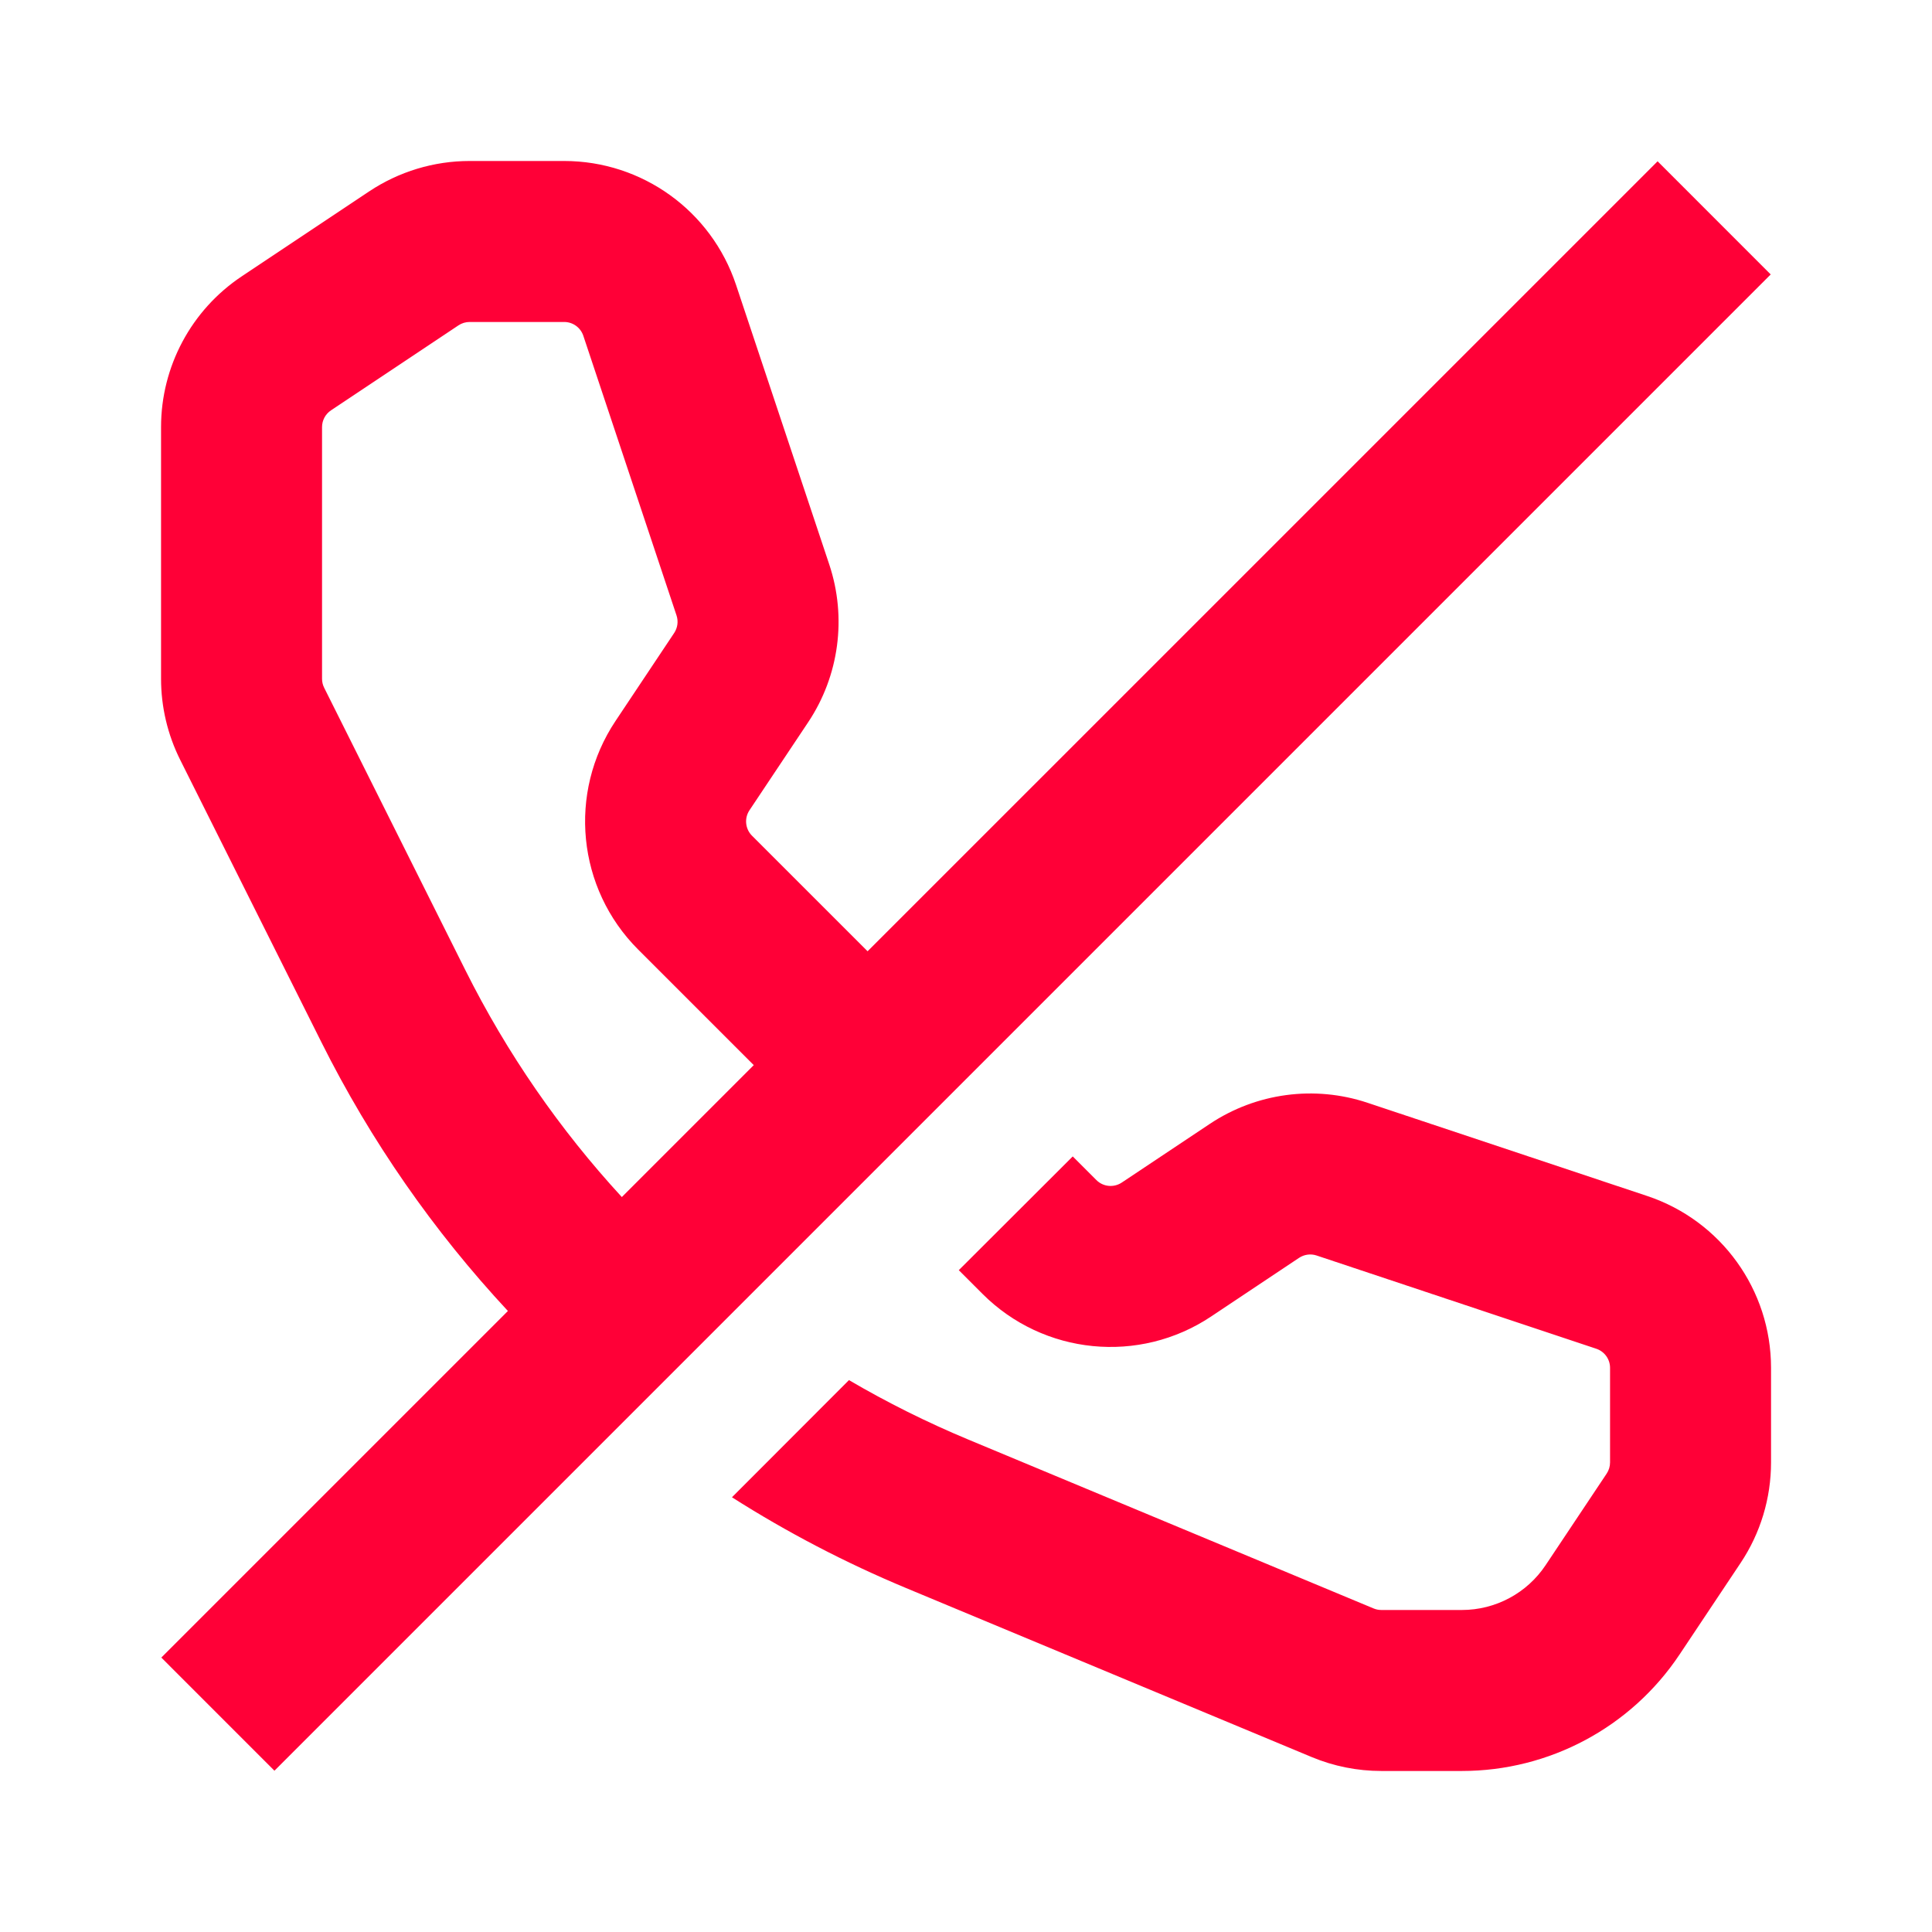
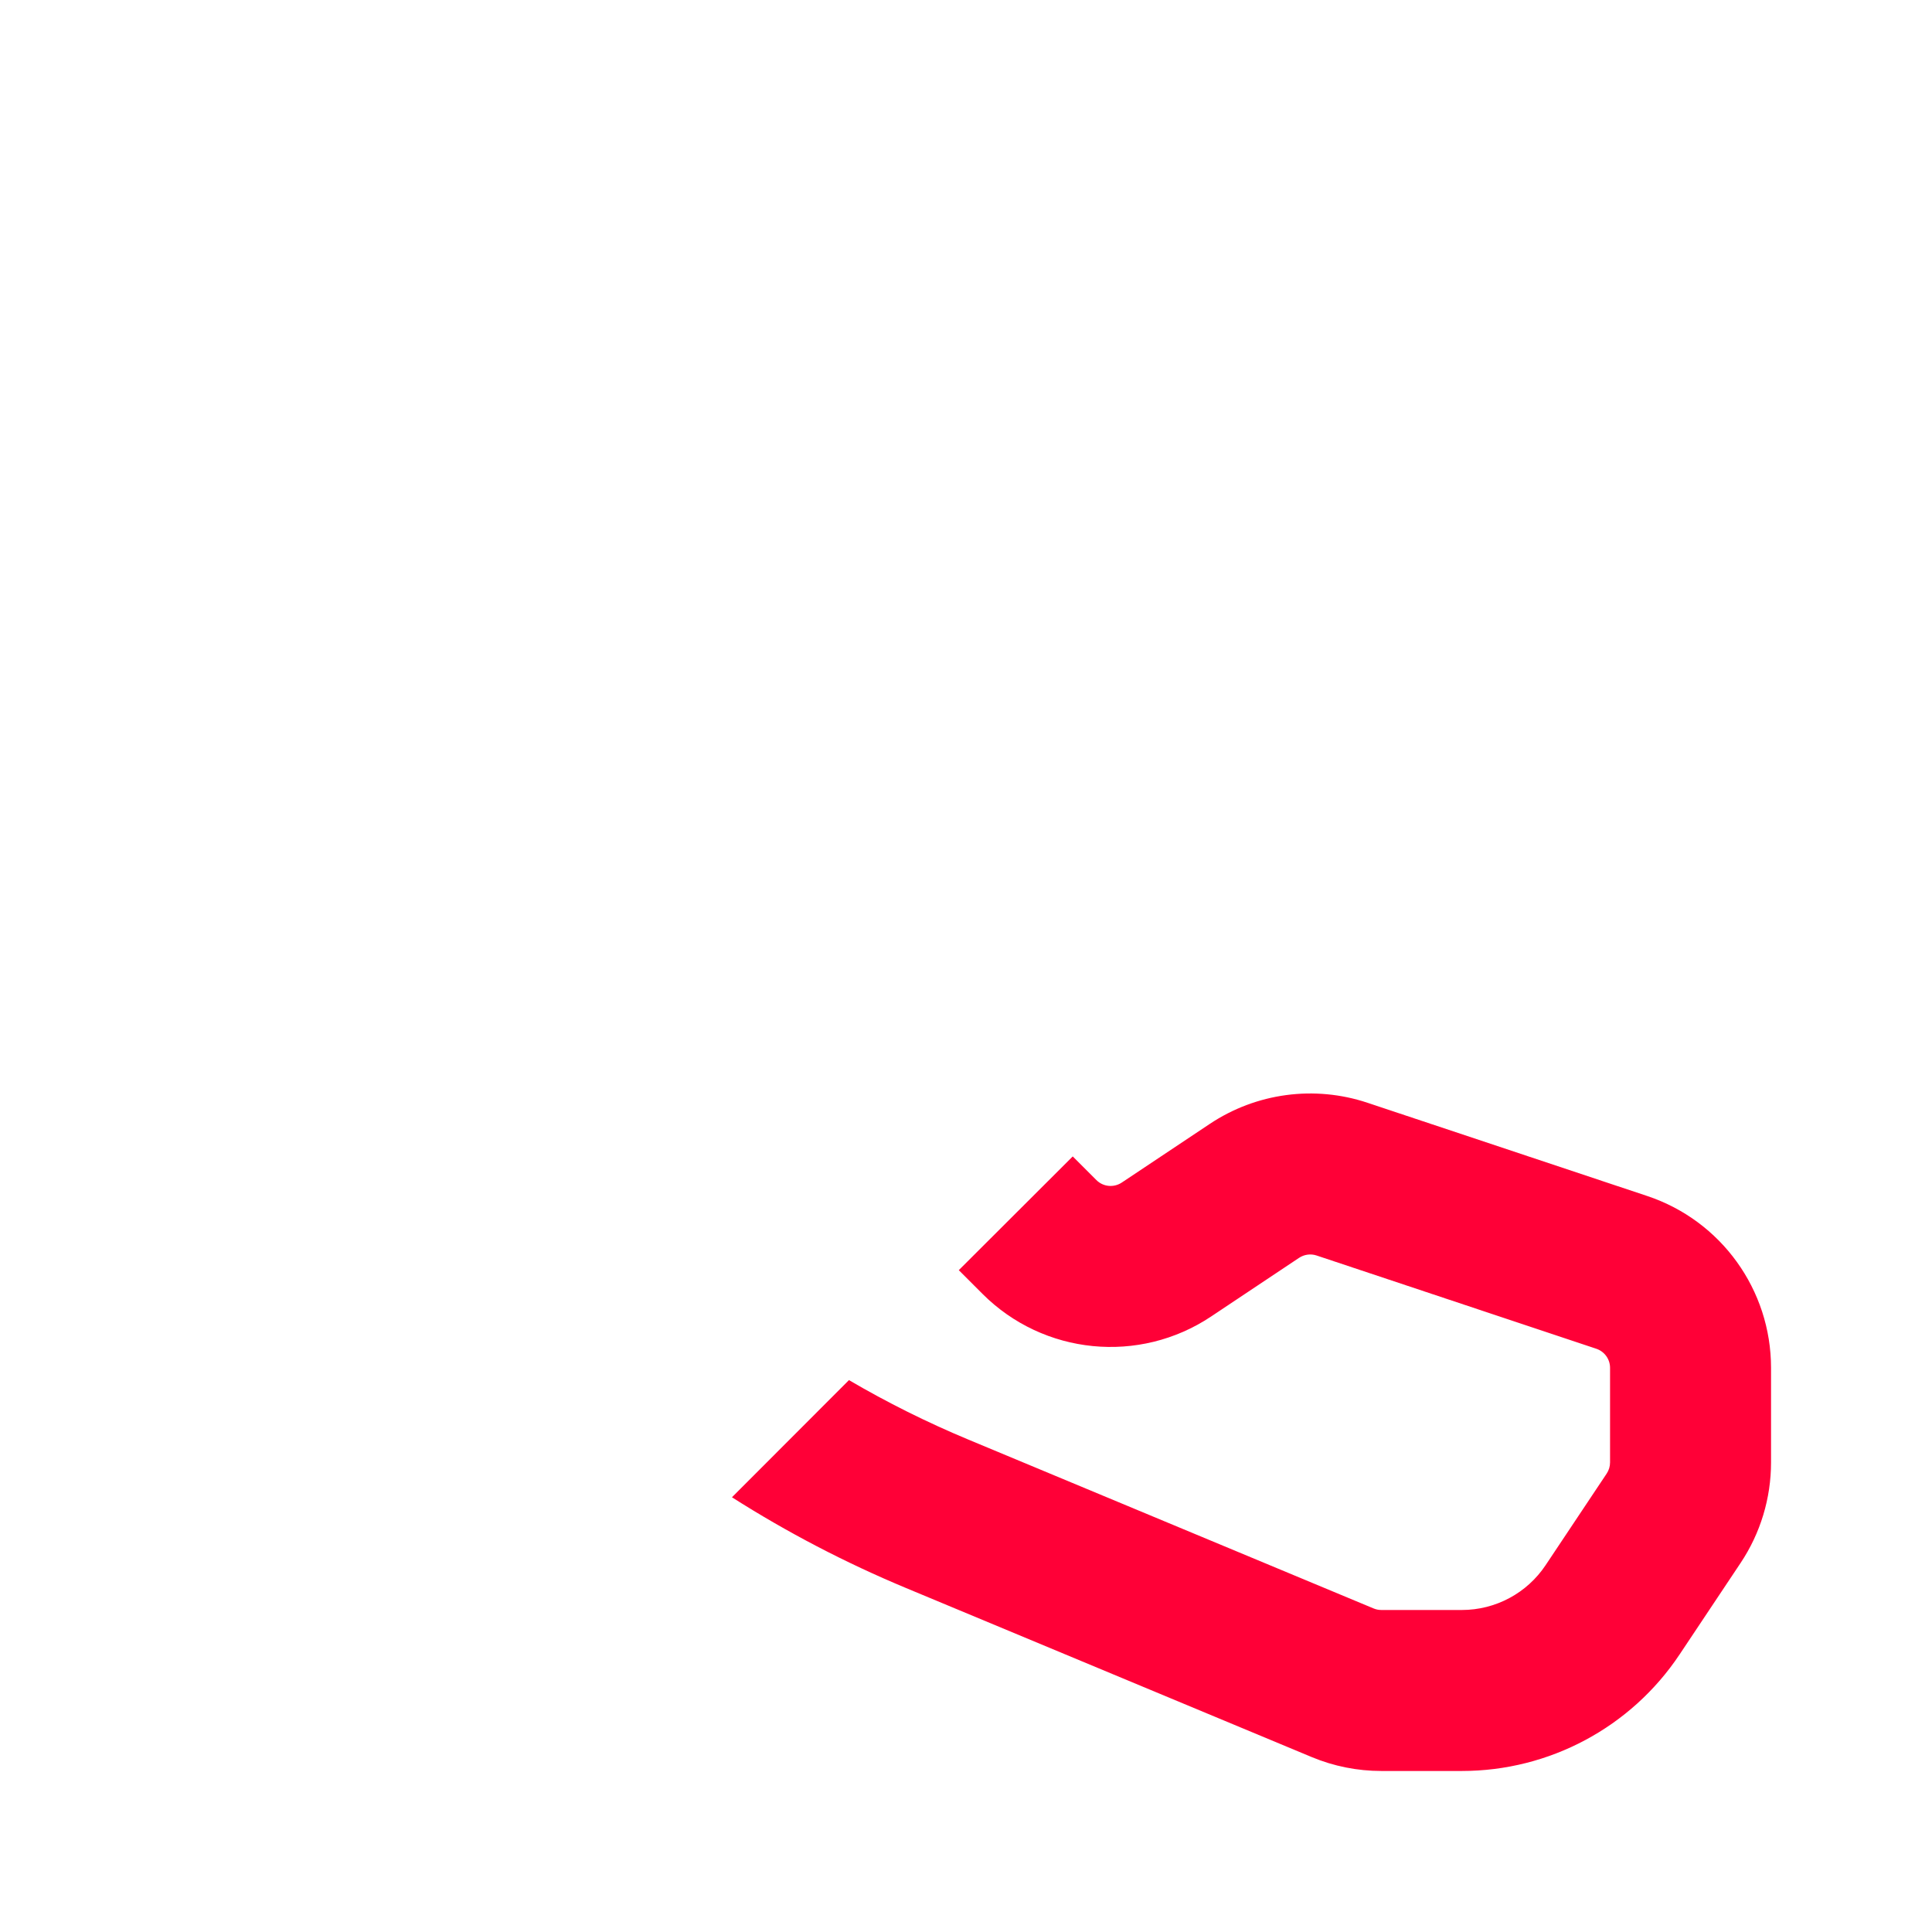
<svg xmlns="http://www.w3.org/2000/svg" width="64" height="64" viewBox="0 0 64 64" fill="none">
-   <path fill-rule="evenodd" clip-rule="evenodd" d="M15.556 5.333C14.372 5.333 13.214 5.684 12.228 6.341L8.007 9.155C6.338 10.268 5.335 12.141 5.335 14.147V22.485C5.335 23.417 5.552 24.336 5.968 25.169L10.647 34.525C12.283 37.798 14.369 40.79 16.825 43.428L5.344 54.909L9.091 58.657L58.657 9.091L54.91 5.343L28.74 31.512L24.91 27.683C24.686 27.458 24.651 27.106 24.827 26.841L26.771 23.926C27.798 22.386 28.056 20.457 27.471 18.701L24.382 9.436C23.565 6.986 21.273 5.333 18.69 5.333H15.556ZM24.969 35.284L21.139 31.454C19.117 29.432 18.803 26.263 20.39 23.883L22.333 20.968C22.447 20.797 22.476 20.582 22.411 20.387L19.323 11.122C19.232 10.85 18.977 10.666 18.69 10.666H15.556C15.425 10.666 15.296 10.705 15.187 10.778L10.965 13.593C10.78 13.716 10.668 13.924 10.668 14.147V22.485C10.668 22.589 10.692 22.691 10.739 22.784L15.417 32.14C16.795 34.896 18.544 37.421 20.599 39.654L24.969 35.284Z" fill="#FF0037" />
  <path d="M37.16 39.174C36.895 39.35 36.543 39.316 36.319 39.091L35.536 38.308L31.761 42.076L32.547 42.862C34.57 44.885 37.739 45.198 40.118 43.612L43.033 41.668C43.205 41.554 43.419 41.525 43.614 41.59L52.879 44.679C53.151 44.77 53.335 45.024 53.335 45.311V48.445C53.335 48.577 53.296 48.705 53.223 48.815L51.2 51.849C50.582 52.776 49.541 53.333 48.427 53.333H45.759C45.671 53.333 45.584 53.316 45.503 53.282L32.071 47.685C30.705 47.116 29.387 46.458 28.123 45.718L24.247 49.599C26.071 50.759 28.001 51.767 30.02 52.608L43.452 58.205C44.183 58.51 44.967 58.666 45.759 58.666H48.427C51.325 58.666 54.031 57.218 55.638 54.807L57.661 51.773C58.318 50.788 58.668 49.63 58.668 48.445V45.311C58.668 42.729 57.016 40.436 54.566 39.619L45.301 36.531C43.544 35.945 41.616 36.204 40.075 37.231L37.16 39.174Z" fill="#FF0037" />
</svg>